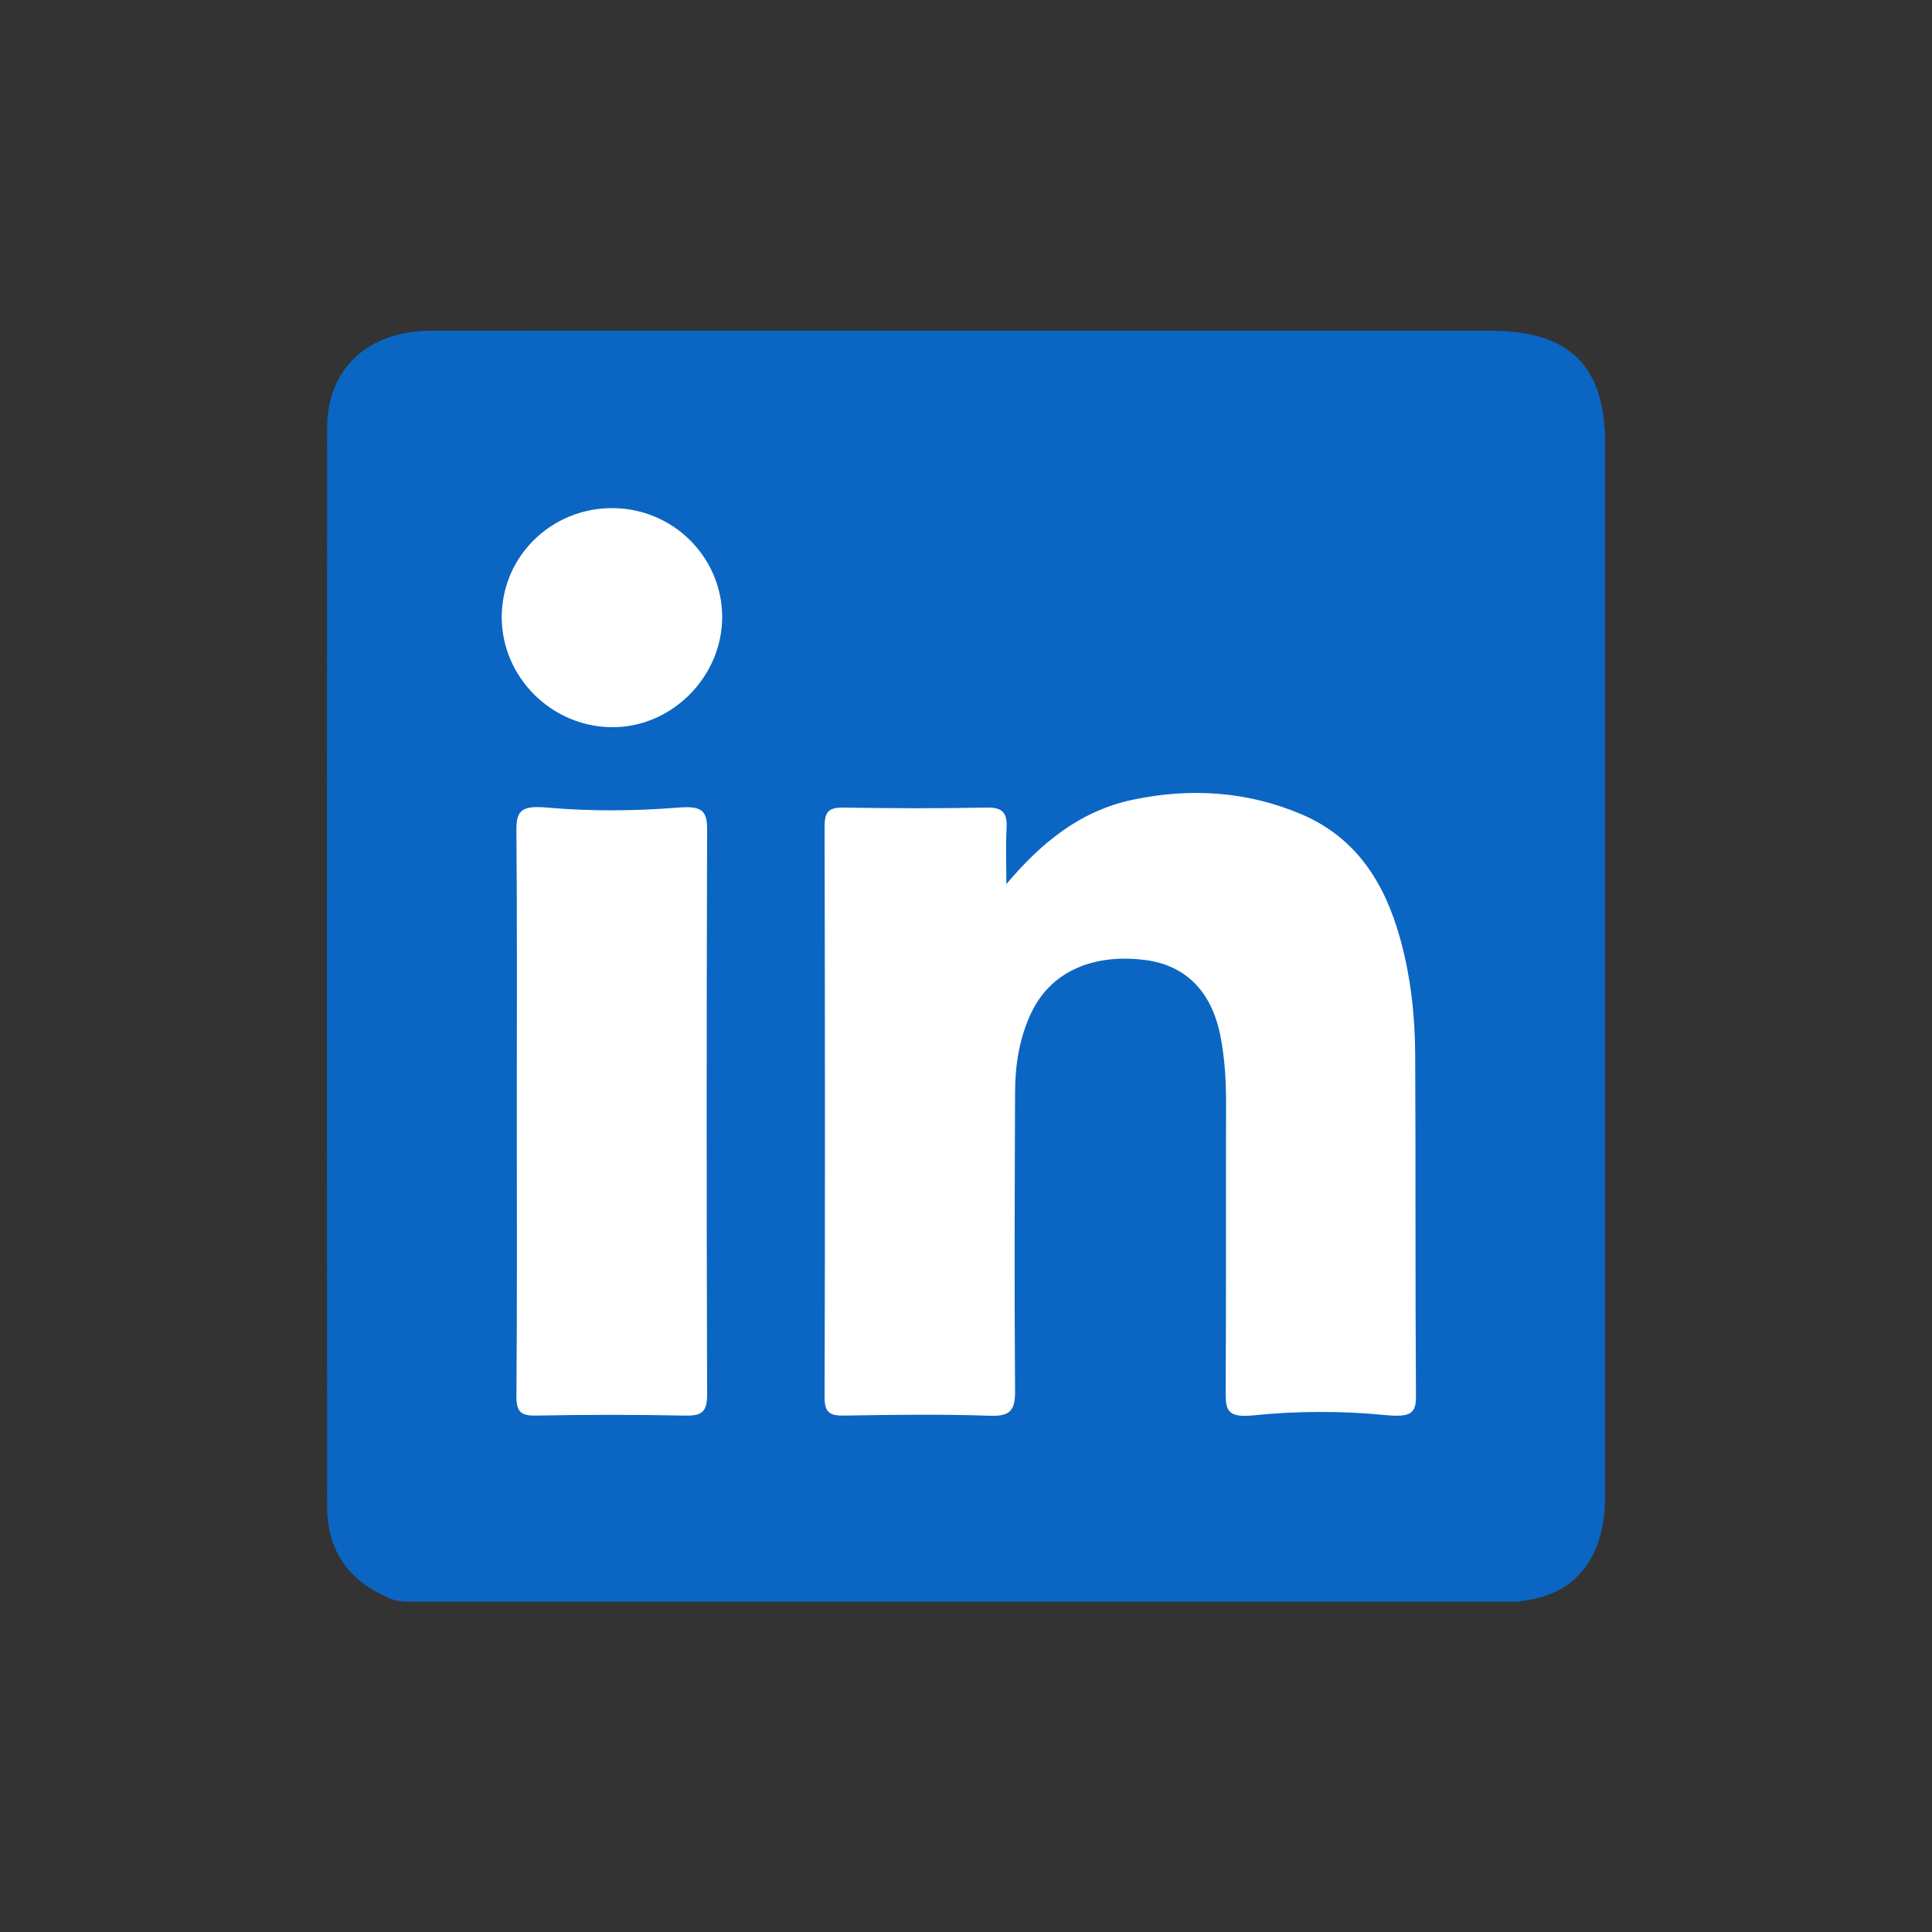
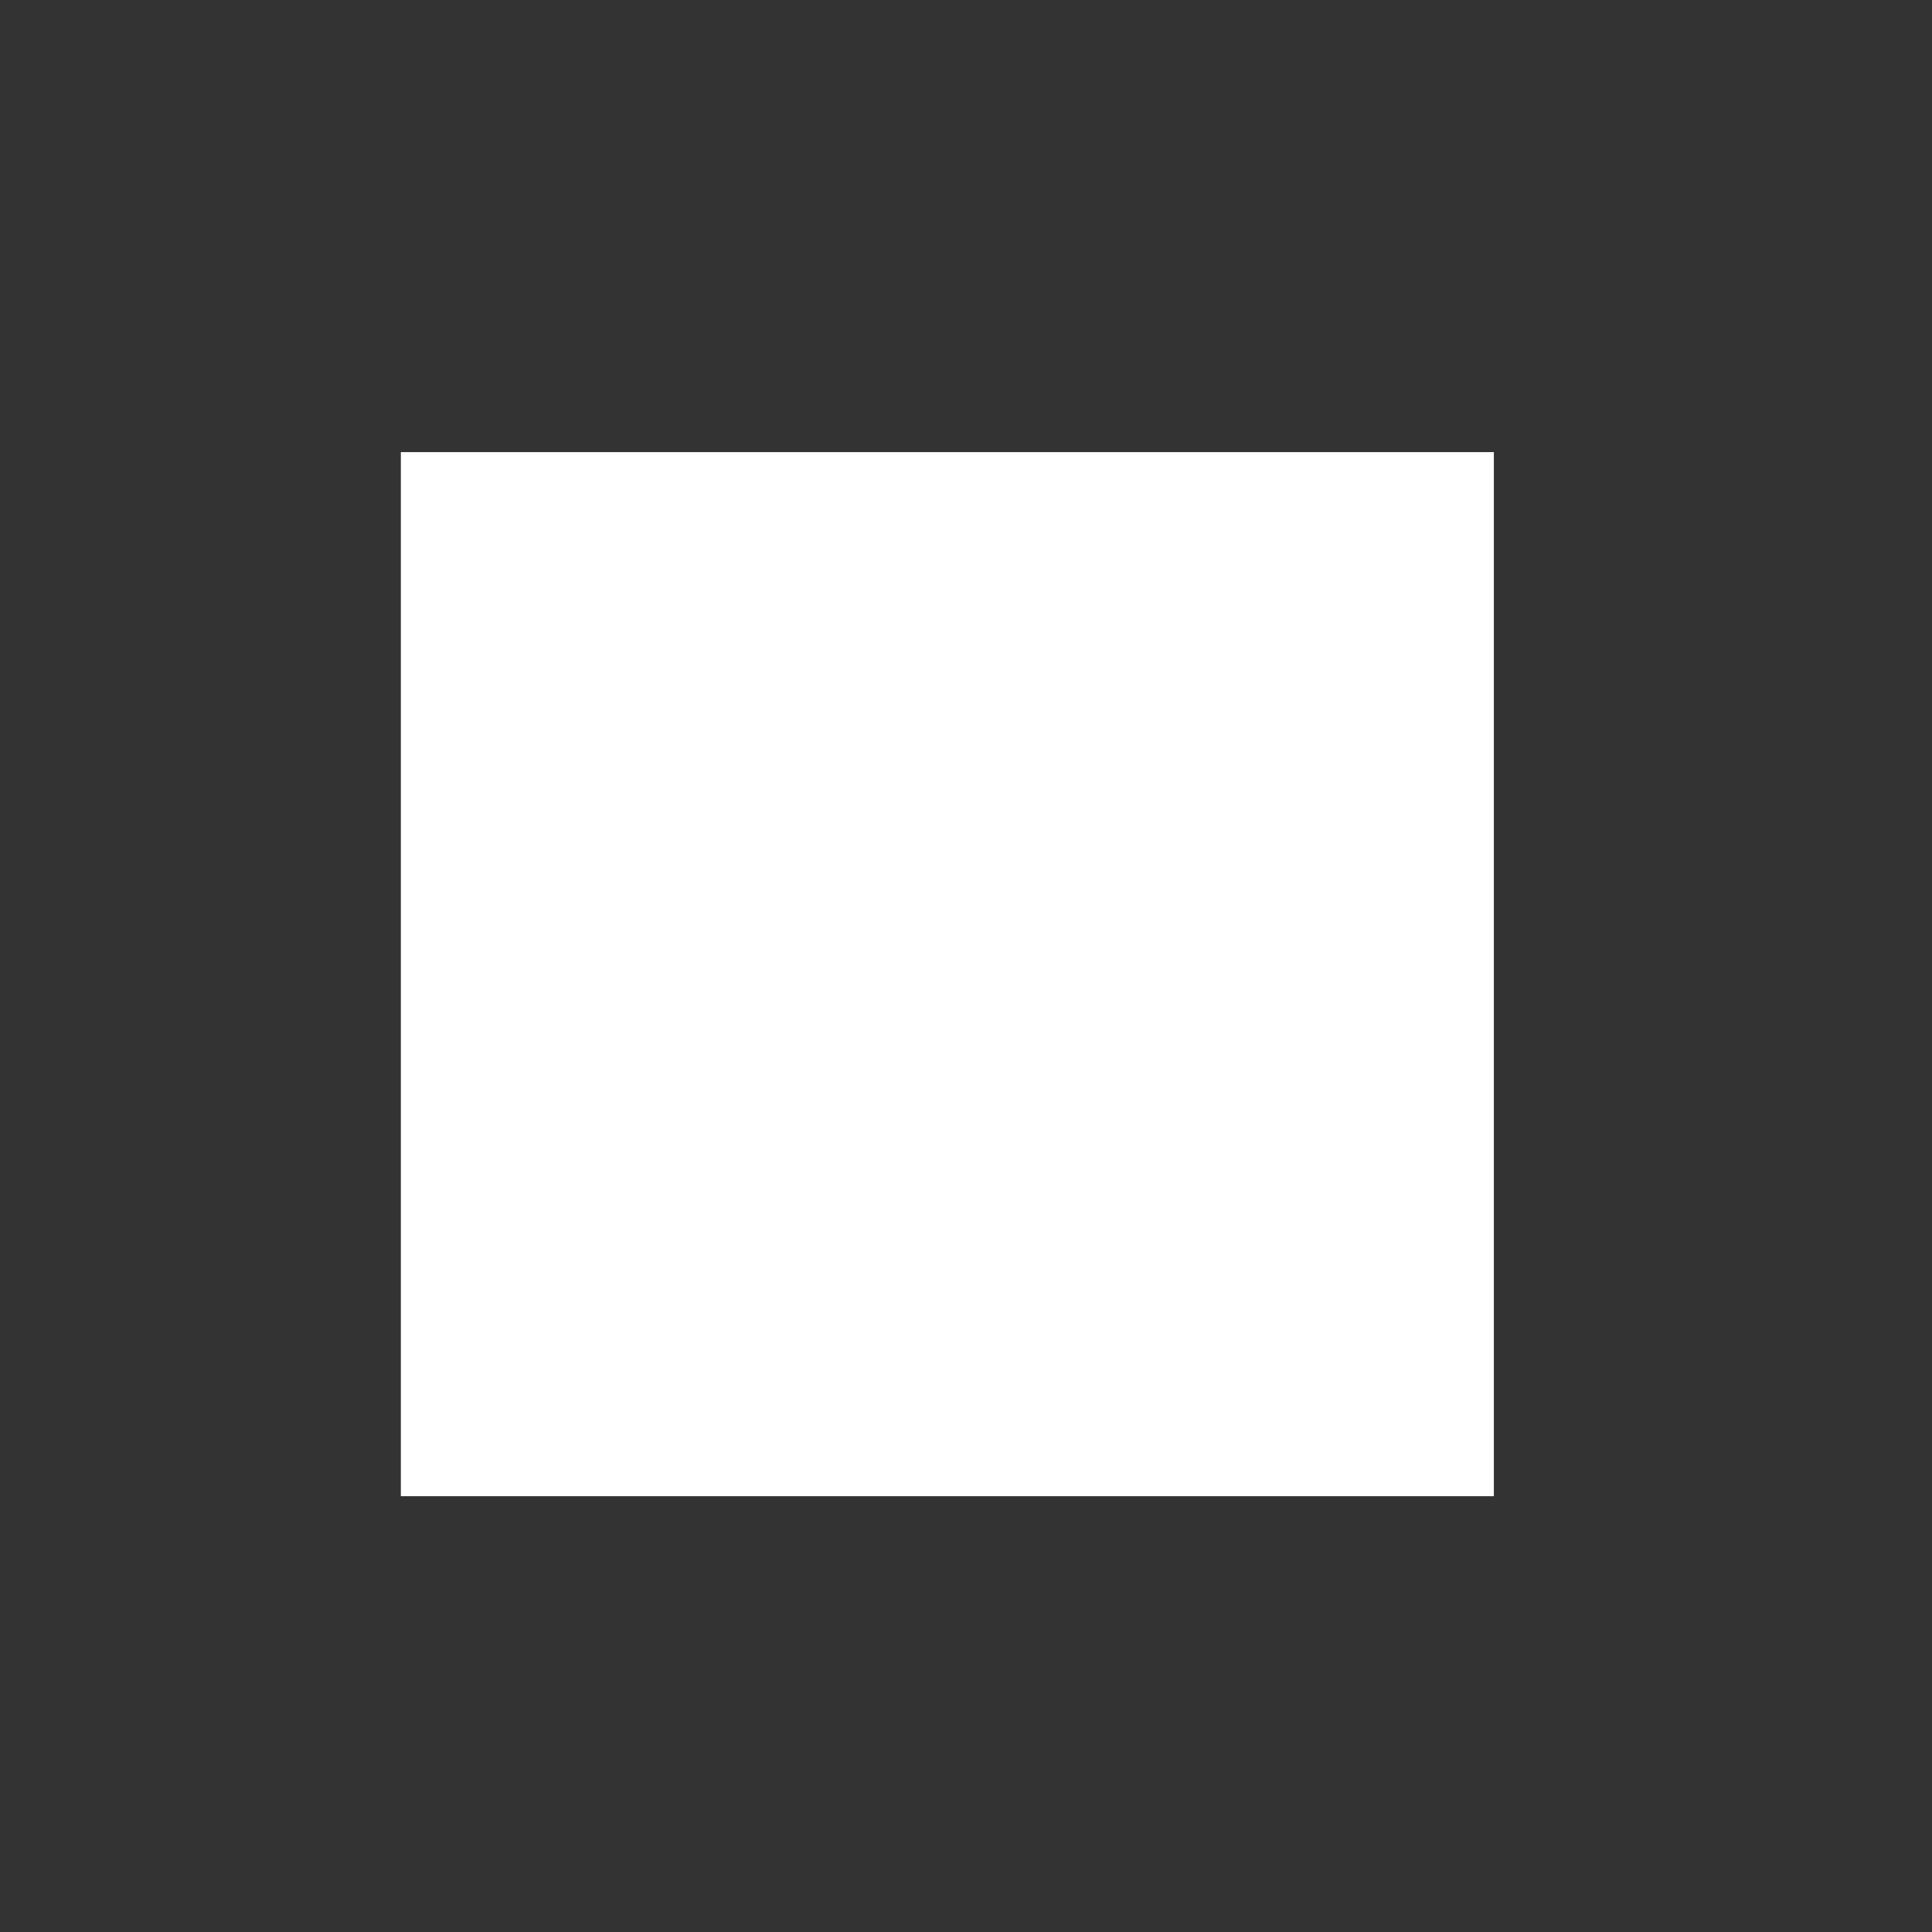
<svg xmlns="http://www.w3.org/2000/svg" xmlns:ns1="http://sodipodi.sourceforge.net/DTD/sodipodi-0.dtd" xmlns:ns2="http://www.inkscape.org/namespaces/inkscape" version="1.1" id="Layer_1" x="0px" y="0px" viewBox="0 0 1000 1000" style="enable-background:new 0 0 1000 1000;" xml:space="preserve" ns1:docname="logo_linkedin2.svg" ns2:export-filename="linkedin.png" ns2:export-xdpi="15" ns2:export-ydpi="15" ns2:version="1.3.2 (091e20e, 2023-11-25)">
  <rect x="0" y="0" width="1000" height="1000" fill="#333333" stroke="none" />
  <defs id="defs9" />
  <ns1:namedview id="namedview7" pagecolor="#ffffff" bordercolor="#000000" borderopacity="0.25" ns2:showpageshadow="2" ns2:pageopacity="0.0" ns2:pagecheckerboard="0" ns2:deskcolor="#d1d1d1" showgrid="false" ns2:zoom="0.829" ns2:cx="498.79373" ns2:cy="407.72014" ns2:window-width="1860" ns2:window-height="1016" ns2:window-x="60" ns2:window-y="27" ns2:window-maximized="1" ns2:current-layer="Layer_1" />
  <style type="text/css" id="style2">
	.st0{fill:#006293;}
</style>
  <rect style="fill:#ffffff" id="rect290" width="565.742" height="540.41" x="207.479" y="234.017" ns2:export-filename="./logo_linkedin.svg" ns2:export-xdpi="15" ns2:export-ydpi="15" />
-   <path class="st0" d="M789.5,828.4c26.5-3.6,41.3-22.7,41.3-54c0-181.5,0-363.1,0-544.6c0-40.6-18.3-58.6-59.5-58.6  c-88.2,0-176.5,0-264.7,0c-94.4,0-188.9-0.1-283.3,0c-32.9,0-54,19.5-54,50.6c-0.1,186-0.1,371.9,0,557.9c0,22,10.4,37.8,30.7,46.8  c0.2,0.1,0.4,0.2,0.5,0.3c3.1,1.5,6.5,2.2,9.9,2.2l7.6,0c0.9,0,1.7,0,2.6,0h565.2 M354.7,732.7c-25.7-0.5-51.4-0.5-77.1,0  c-8.2,0.2-10.4-2.1-10.3-10.3c0.4-49,0.2-98,0.2-147.1c0-48.6,0.2-97.2-0.2-145.7c-0.1-10.4,3-12.7,15.9-11.6  c22.6,2,45.3,1.8,67.9,0c11.7-0.9,14.9,1.2,14.9,11.1c-0.3,97.6-0.3,195.2,0,292.8C366,730.9,363.1,732.9,354.7,732.7z M316.2,376.4  c-31-0.5-56.4-26-56.5-56.8c-0.1-31.5,25.6-56.8,57.5-56.6c31.2,0.2,56.5,25.3,56.6,56.3C373.8,350.6,347.3,376.9,316.2,376.4z   M716.7,732.4c-22.7-2.2-45.5-2.1-68.2,0.2c-12.5,1.2-14.1-2.2-14.1-11.1c0.3-50.3,0.1-100.7,0.2-151c0-11.5-0.7-22.9-2.9-34.2  c-4.5-23.1-18-36.7-38.9-39.4c-27.7-3.5-49.3,6.4-59.2,27.7c-6.1,13-8.2,27-8.2,41.2c-0.2,51.2-0.4,102.4,0,153.6  c0.1,9.9-1.8,13.8-12.9,13.4c-25.2-0.9-50.5-0.5-75.8-0.1c-7.3,0.1-9.9-1.7-9.9-9.4c0.3-98.4,0.2-196.9,0-295.3  c0-7.3,1.7-10.1,9.5-10c24.8,0.4,49.6,0.5,74.4,0c8.6-0.2,10.7,3,10.3,10.8c-0.5,9.6-0.1,19.2-0.1,28.8c18-21.4,38.3-38,65.6-43.7  c29.6-6.2,59-4.4,87.2,7.6c28.4,12.1,43,35.6,50.9,63.9c5.5,19.6,7.8,39.9,7.9,60.2c0.3,58.7,0,117.4,0.4,176.1  C733.2,731.9,730.1,733.7,716.7,732.4z" id="path4" style="fill:#0a66c2;fill-opacity:1" ns2:export-filename="./logo_linkedin.svg" ns2:export-xdpi="15" ns2:export-ydpi="15" />
</svg>